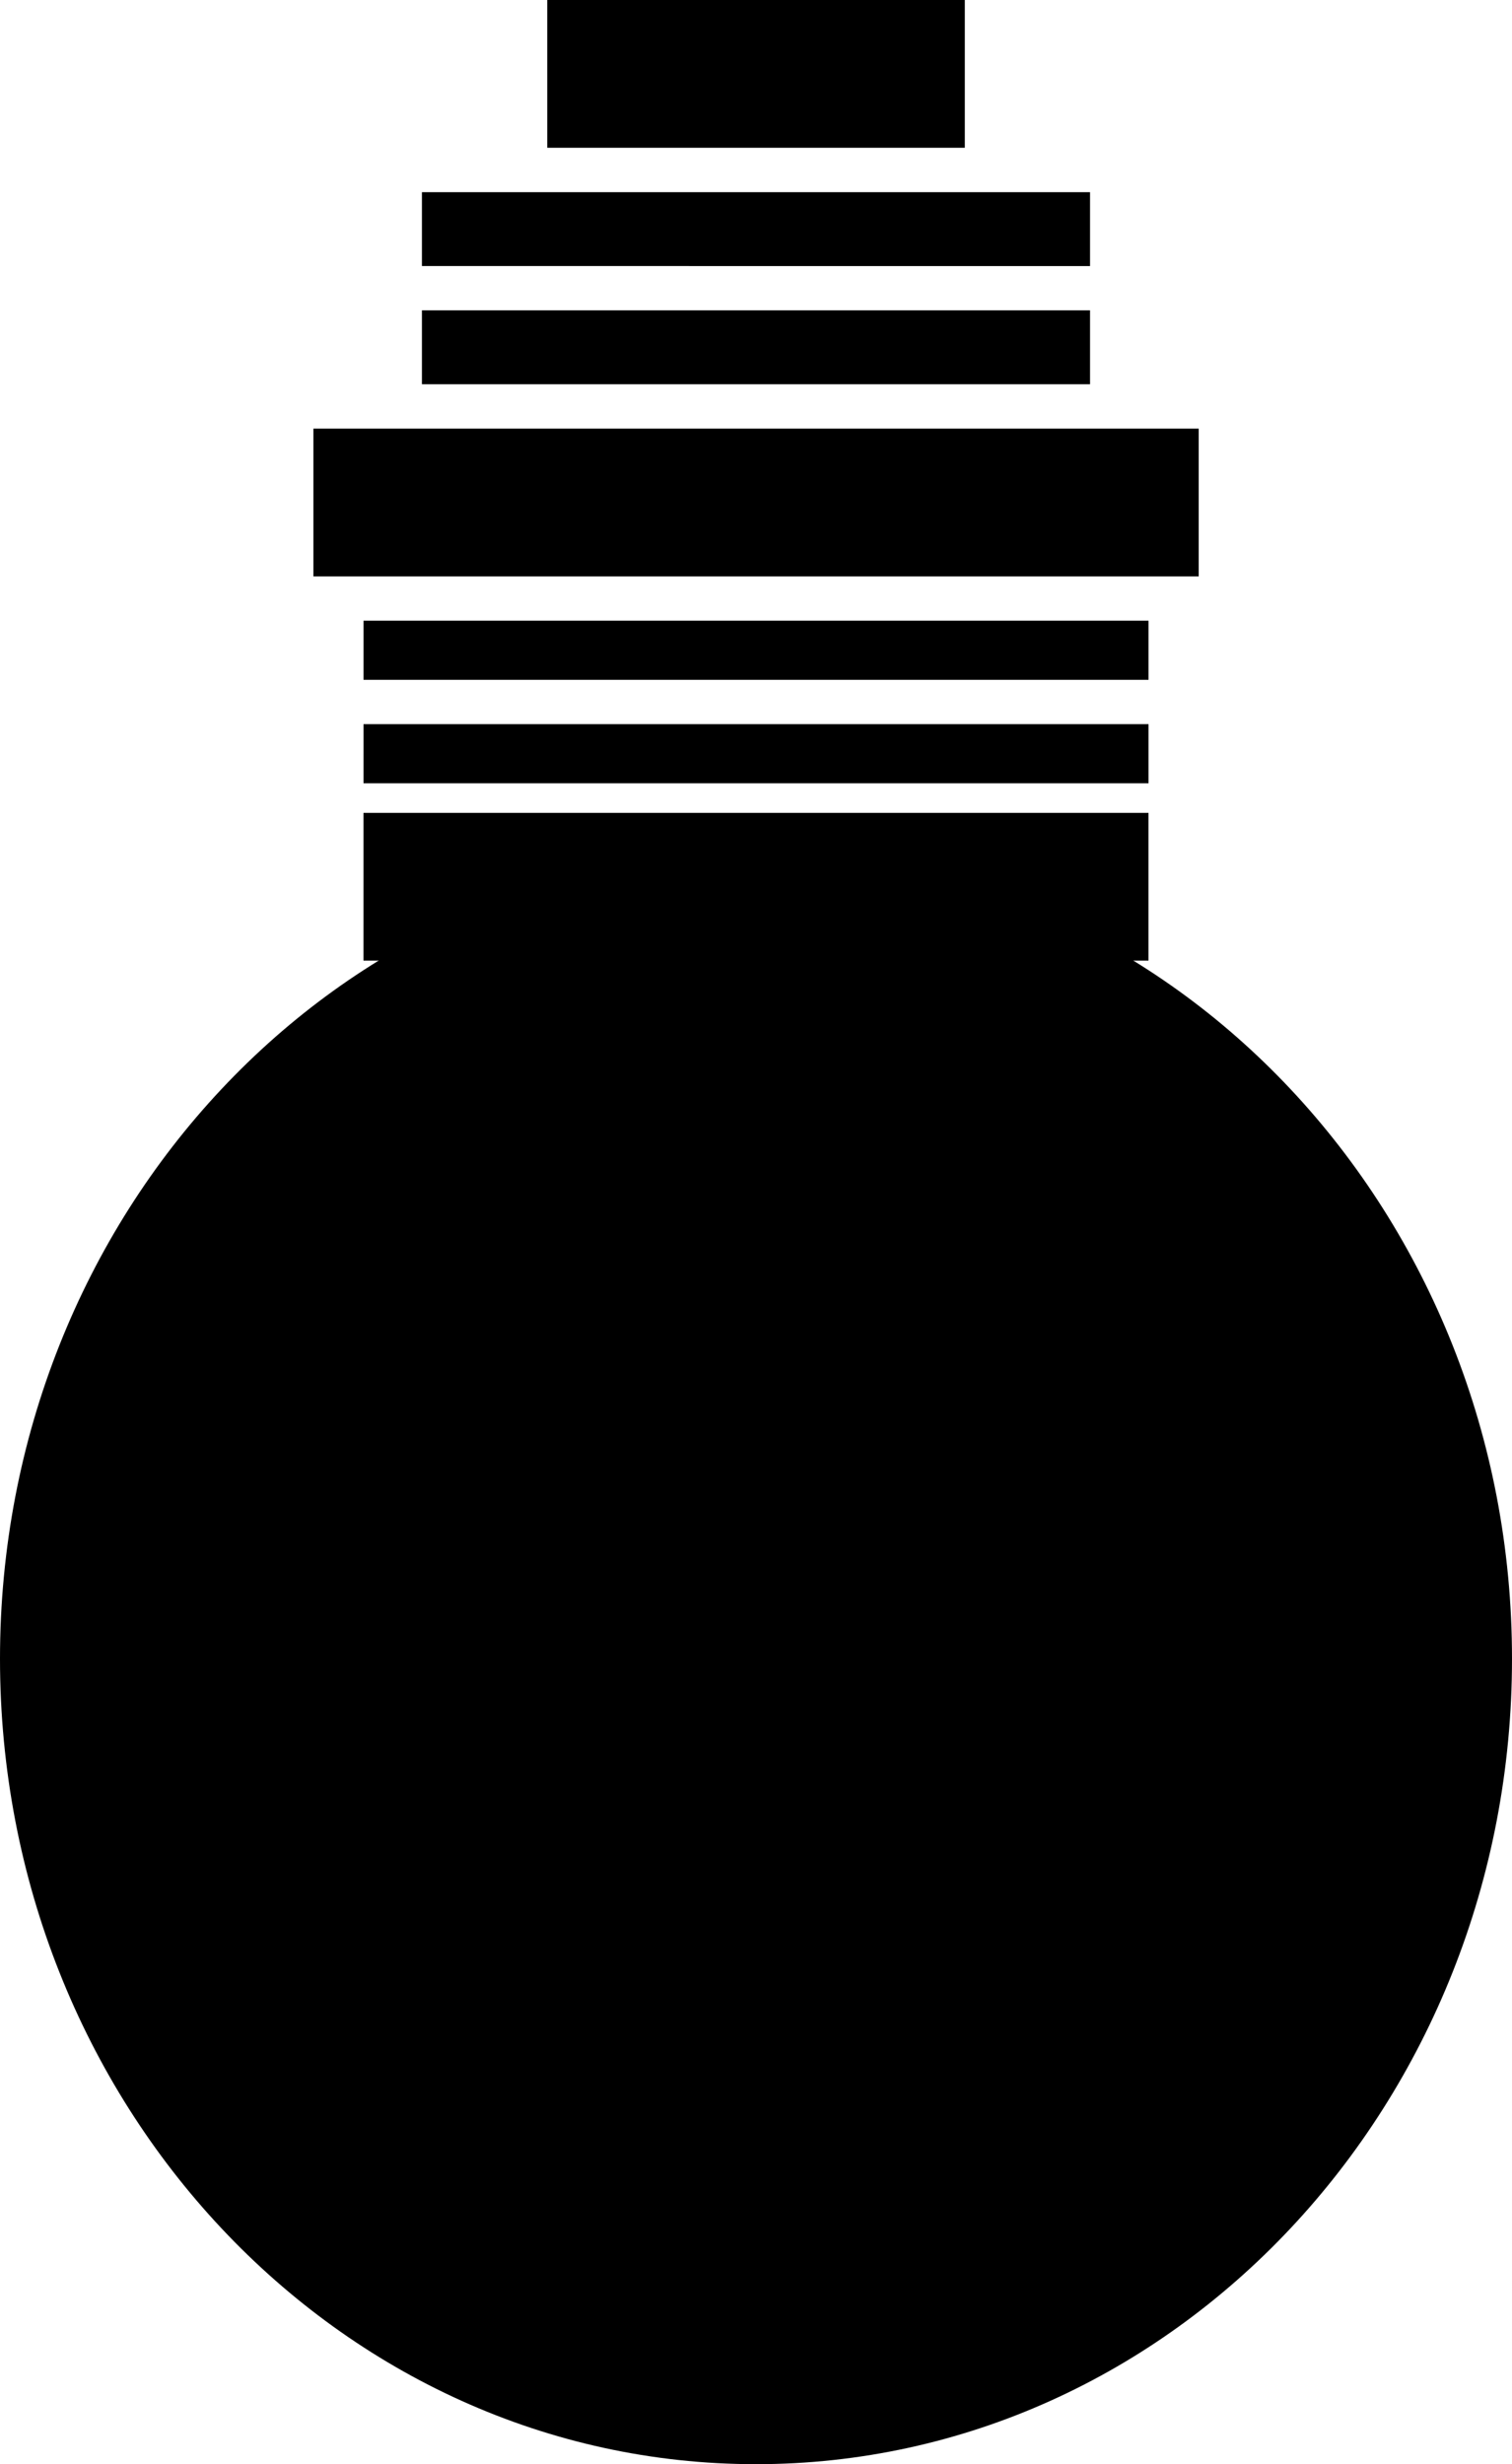
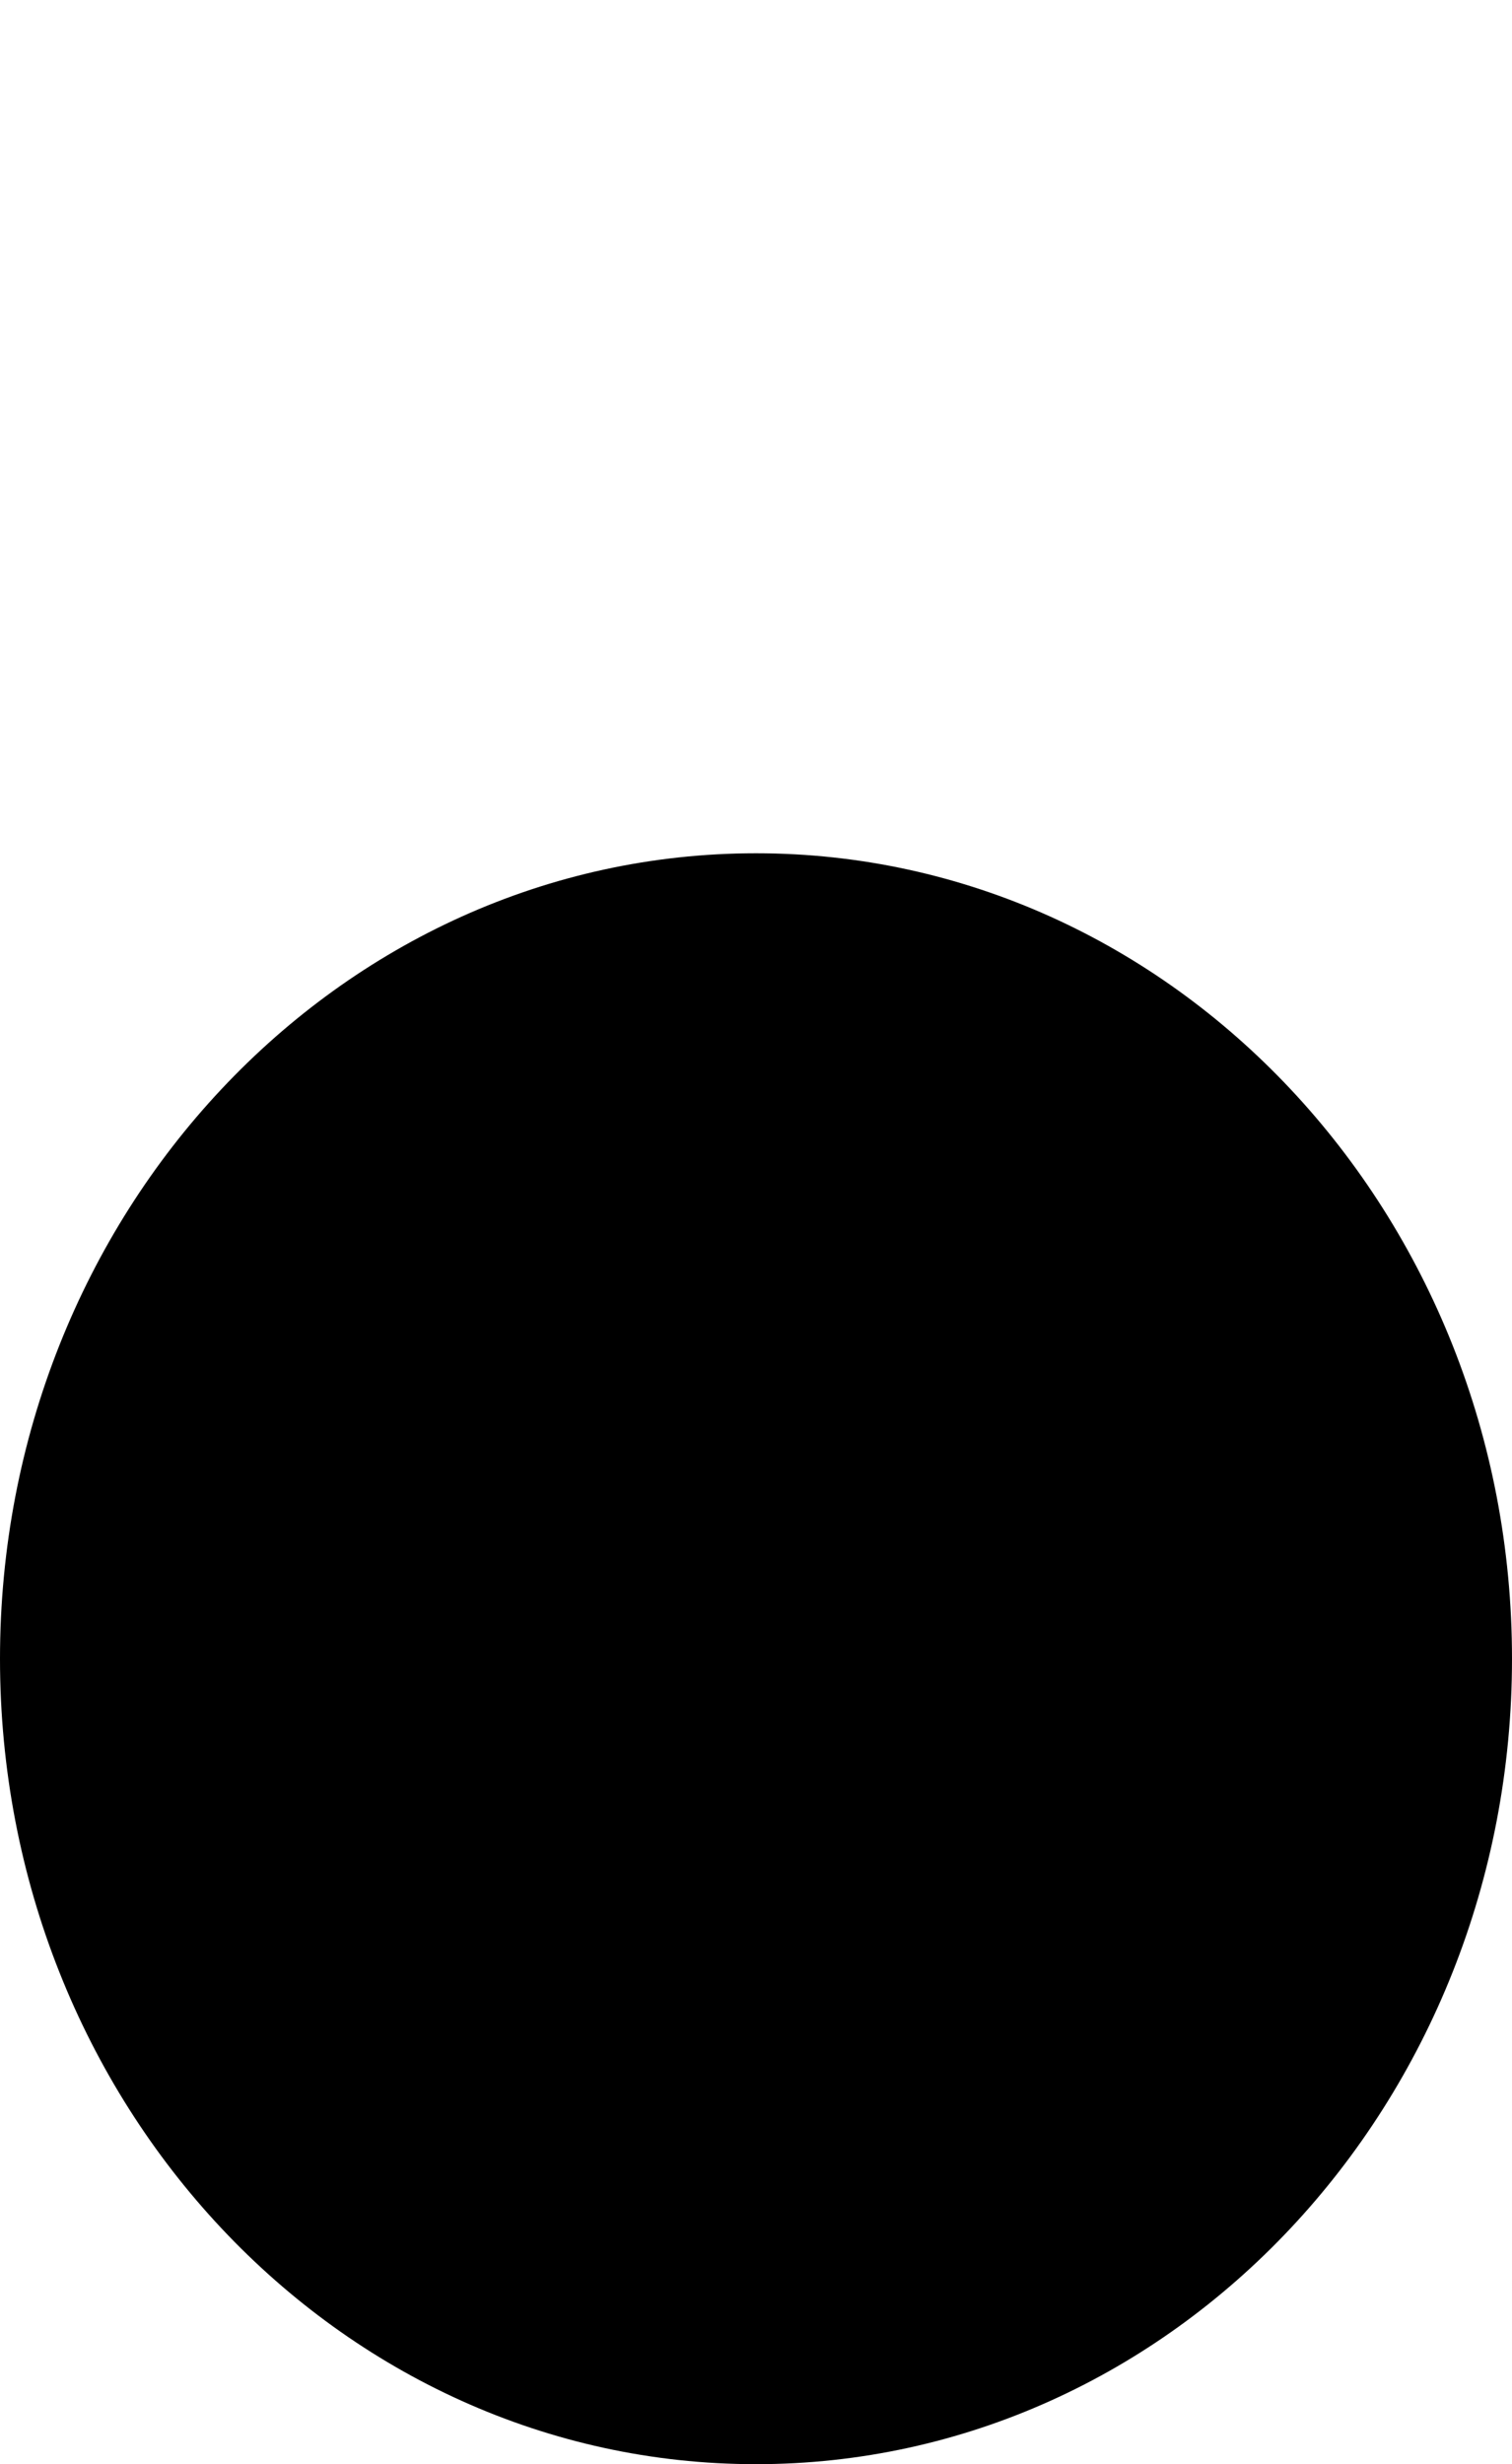
<svg xmlns="http://www.w3.org/2000/svg" viewBox="0 0 159.94 260.65">
  <path d="M159.94 175.458c0 47.055-35.803 85.2-79.97 85.2-44.166 0-79.97-38.145-79.97-85.2s35.803-85.2 79.97-85.2c44.166 0 79.97 38.145 79.97 85.2z" />
-   <path d="M38.448 85.984h83.039v15.633h-83.04zM33.153 45.337h93.646v15.632H33.153zM44.631 20.327h70.675v7.816H44.631zM57.887 0h44.171v15.633h-44.17zM38.453 65.658h83.039v6.253h-83.04zM38.453 76.6h83.039v6.254h-83.04zM44.631 32.829h70.675v7.817H44.631z" />
</svg>